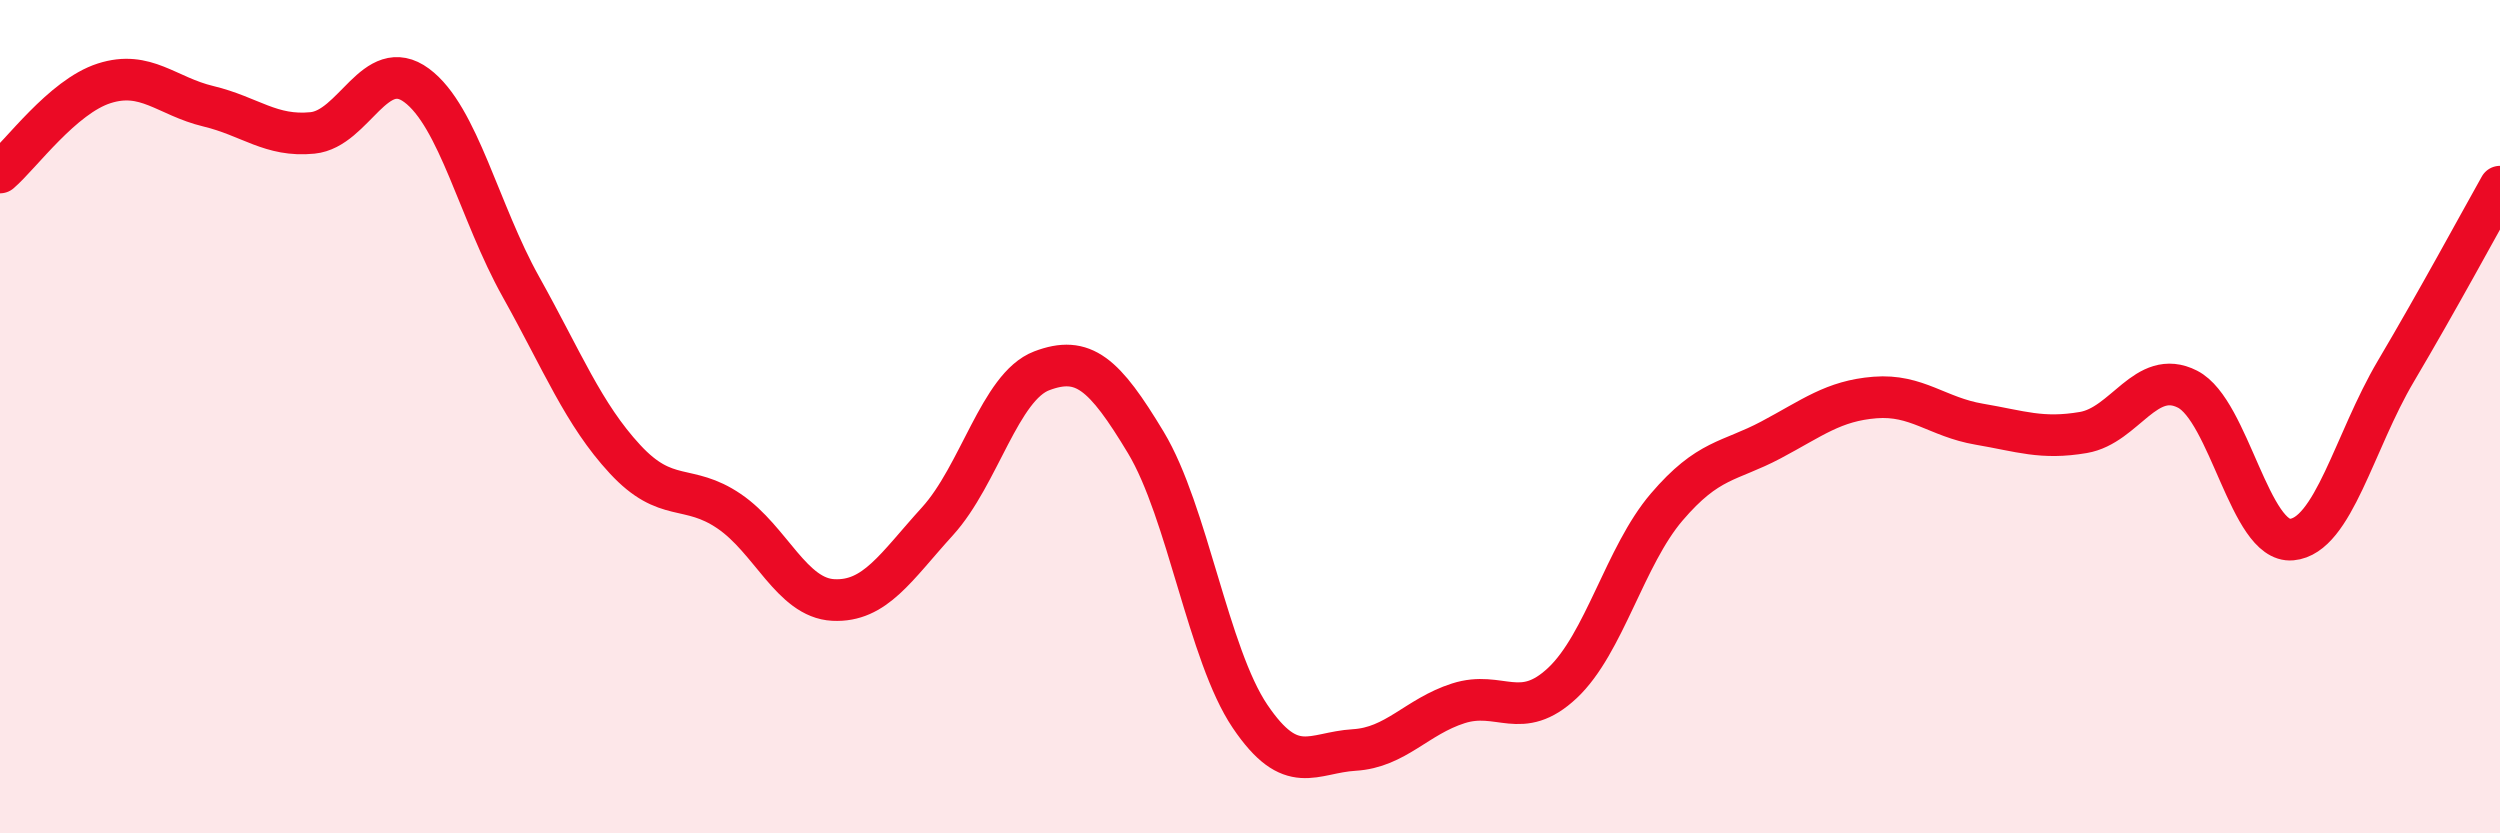
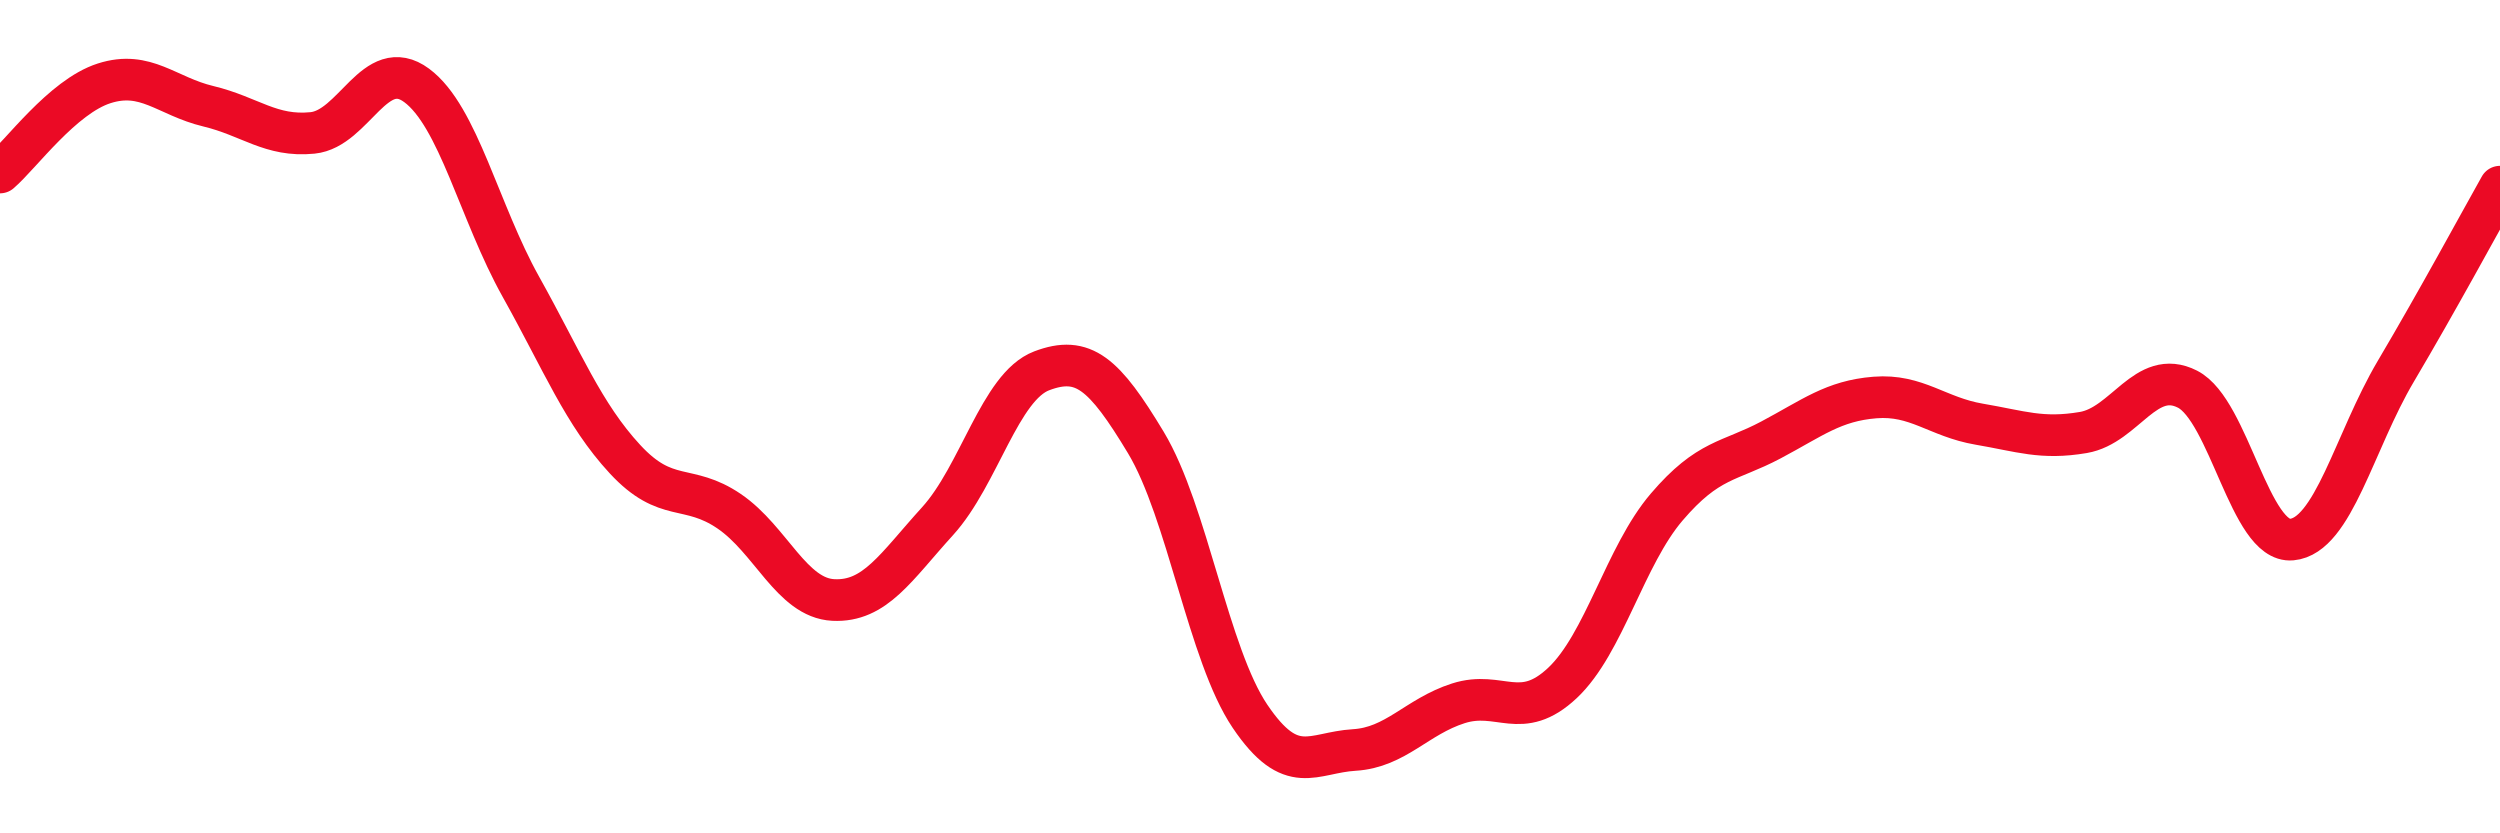
<svg xmlns="http://www.w3.org/2000/svg" width="60" height="20" viewBox="0 0 60 20">
-   <path d="M 0,4.14 C 0.5,3.71 1.5,2.32 2.5,2 C 3.5,1.68 4,2.31 5,2.55 C 6,2.79 6.5,3.29 7.5,3.19 C 8.5,3.09 9,1.31 10,2.05 C 11,2.79 11.5,5.09 12.5,6.88 C 13.5,8.67 14,9.94 15,11.02 C 16,12.1 16.5,11.59 17.5,12.27 C 18.5,12.95 19,14.35 20,14.4 C 21,14.45 21.5,13.61 22.5,12.51 C 23.5,11.41 24,9.28 25,8.9 C 26,8.52 26.5,8.96 27.5,10.62 C 28.5,12.28 29,15.71 30,17.19 C 31,18.67 31.5,18.06 32.5,18 C 33.5,17.94 34,17.2 35,16.88 C 36,16.56 36.5,17.33 37.5,16.39 C 38.5,15.45 39,13.34 40,12.17 C 41,11 41.5,11.09 42.5,10.56 C 43.5,10.03 44,9.62 45,9.54 C 46,9.46 46.5,10.01 47.5,10.18 C 48.5,10.35 49,10.55 50,10.38 C 51,10.21 51.5,8.83 52.5,9.34 C 53.5,9.85 54,13.04 55,12.95 C 56,12.86 56.5,10.6 57.5,8.91 C 58.5,7.22 59.5,5.37 60,4.48L60 20L0 20Z" fill="#EB0A25" opacity="0.1" stroke-linecap="round" stroke-linejoin="round" />
  <path d="M 0,4.14 C 0.5,3.71 1.5,2.32 2.5,2 C 3.5,1.68 4,2.31 5,2.55 C 6,2.79 6.5,3.29 7.5,3.19 C 8.5,3.09 9,1.31 10,2.05 C 11,2.79 11.5,5.09 12.5,6.88 C 13.5,8.67 14,9.94 15,11.02 C 16,12.1 16.5,11.59 17.5,12.27 C 18.5,12.95 19,14.35 20,14.4 C 21,14.45 21.5,13.61 22.5,12.51 C 23.5,11.41 24,9.28 25,8.9 C 26,8.52 26.5,8.96 27.5,10.62 C 28.5,12.28 29,15.71 30,17.19 C 31,18.67 31.5,18.06 32.5,18 C 33.5,17.94 34,17.2 35,16.88 C 36,16.56 36.5,17.33 37.5,16.39 C 38.5,15.45 39,13.34 40,12.17 C 41,11 41.5,11.09 42.5,10.56 C 43.5,10.03 44,9.62 45,9.54 C 46,9.46 46.5,10.01 47.5,10.18 C 48.5,10.35 49,10.55 50,10.38 C 51,10.21 51.5,8.83 52.5,9.34 C 53.5,9.85 54,13.04 55,12.95 C 56,12.86 56.5,10.6 57.5,8.91 C 58.5,7.22 59.5,5.37 60,4.48" stroke="#EB0A25" stroke-width="1" fill="none" stroke-linecap="round" stroke-linejoin="round" />
</svg>